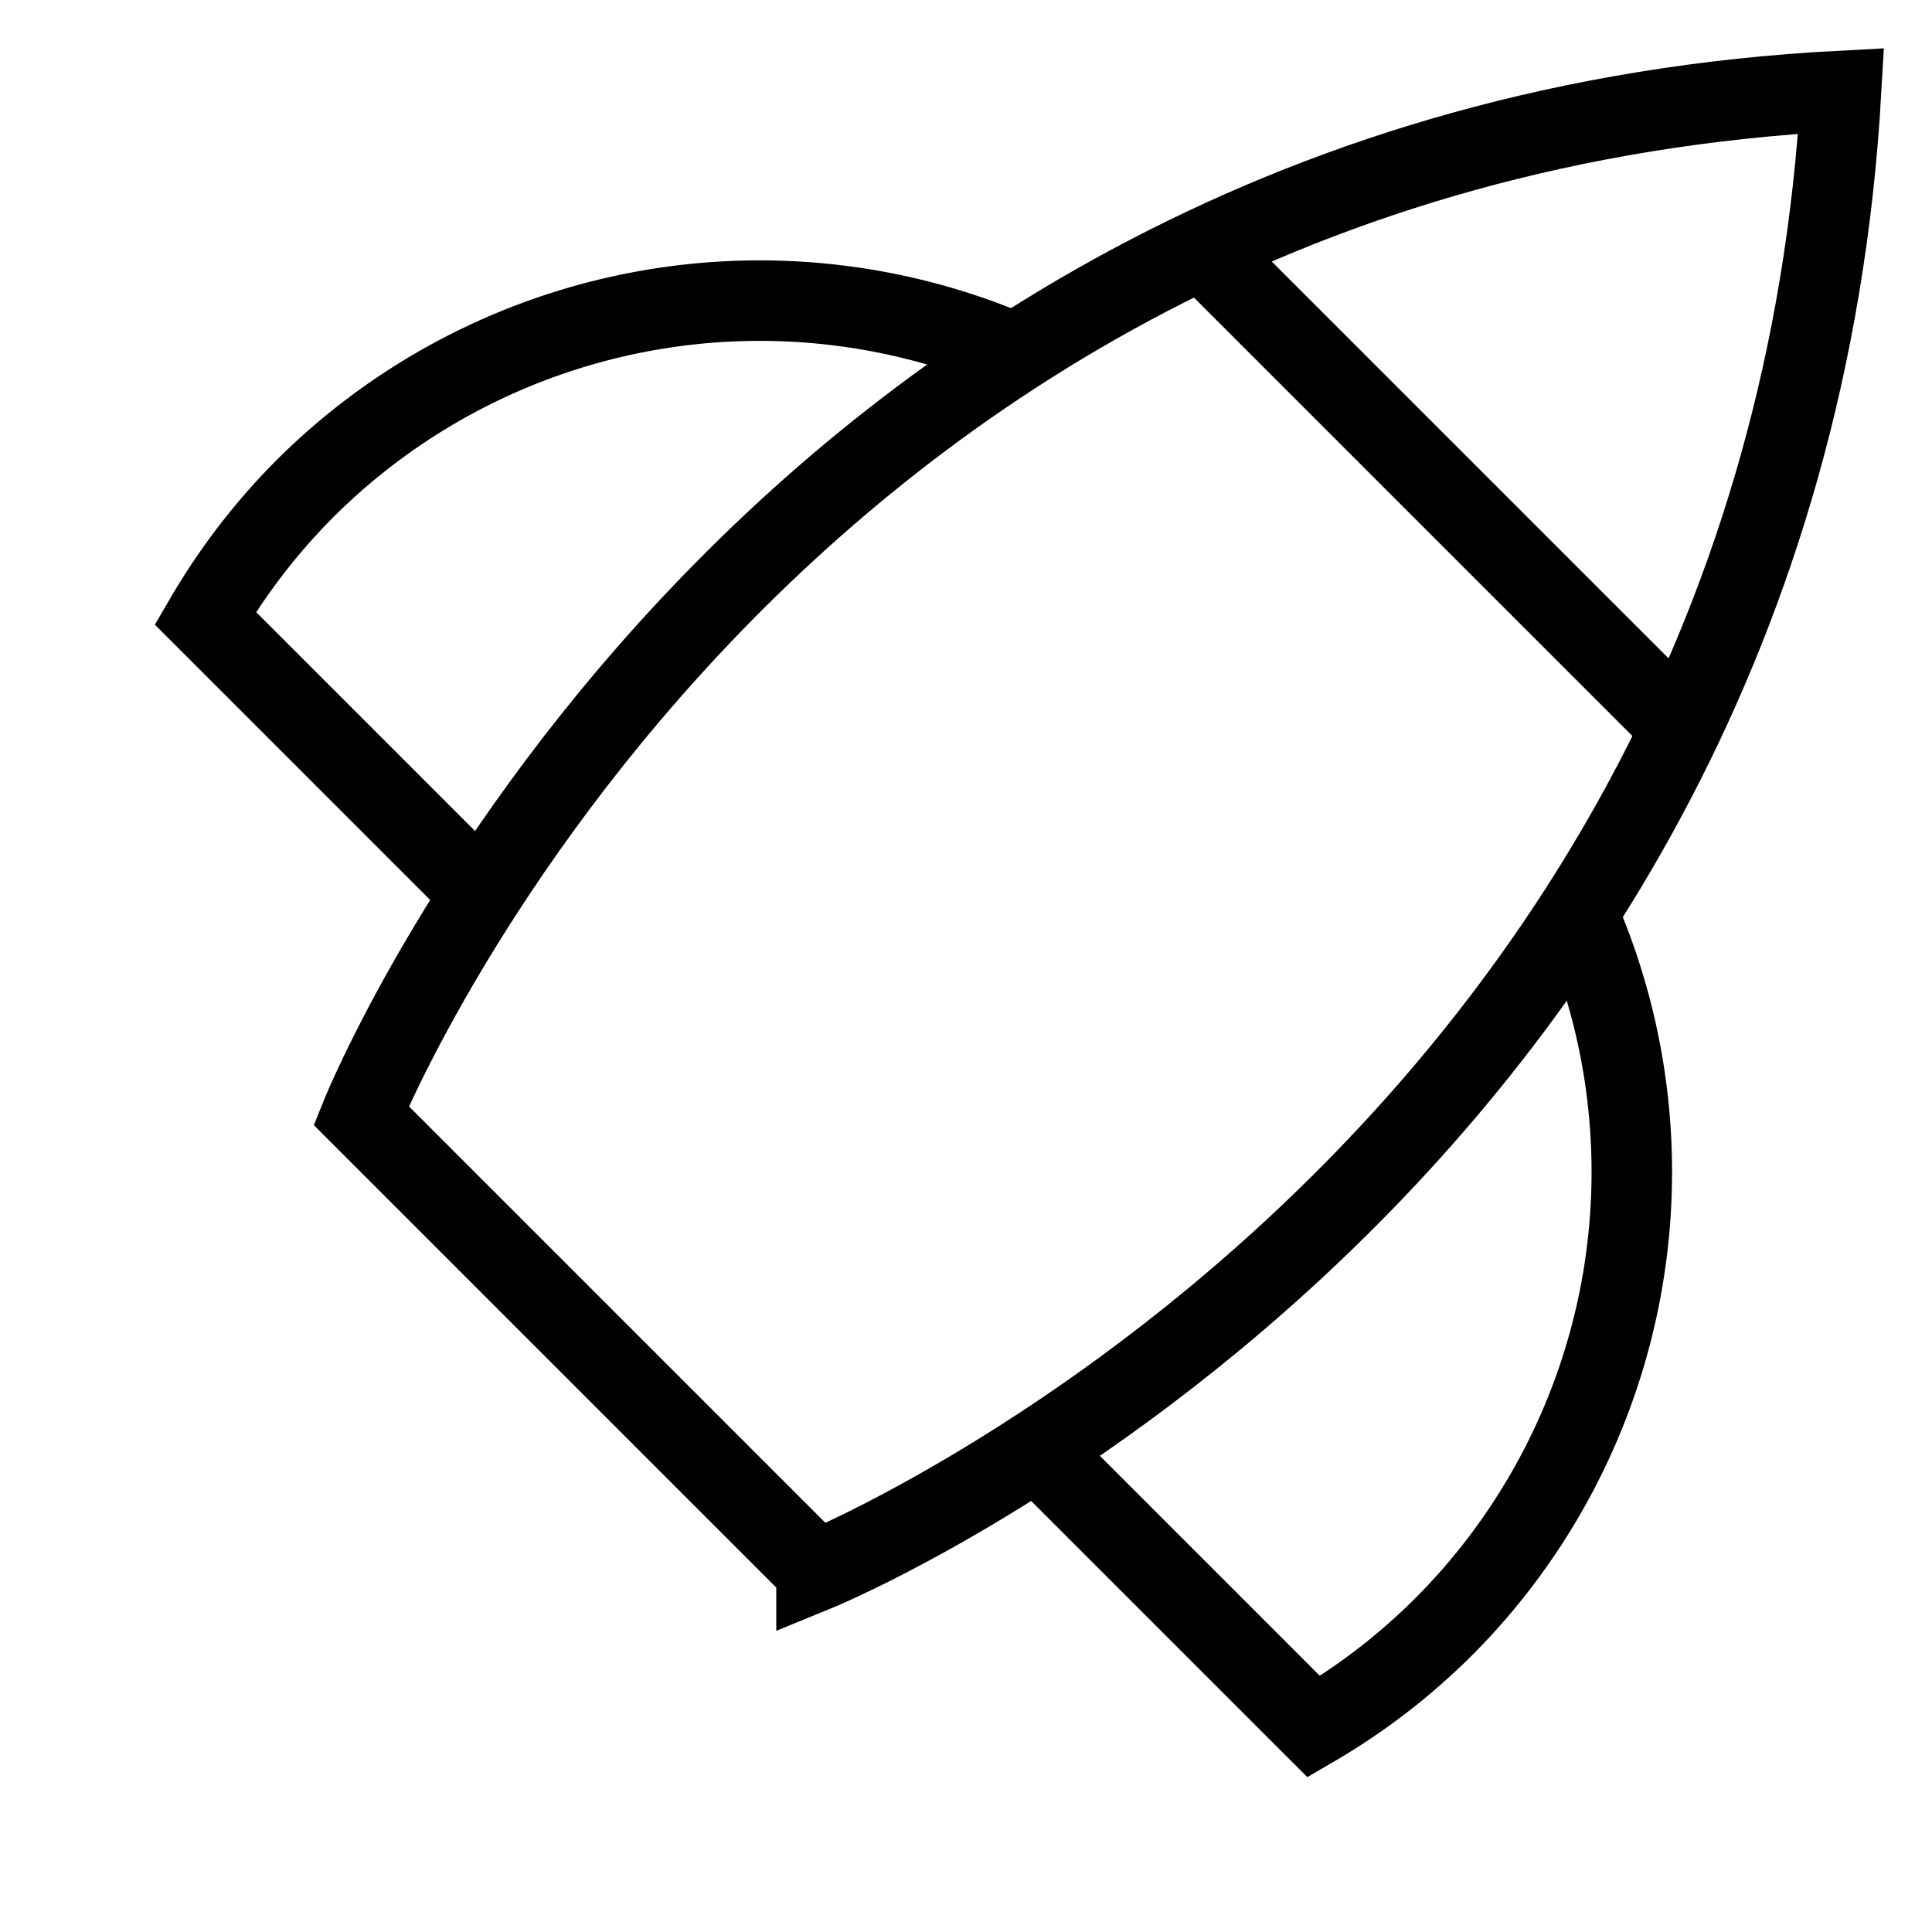
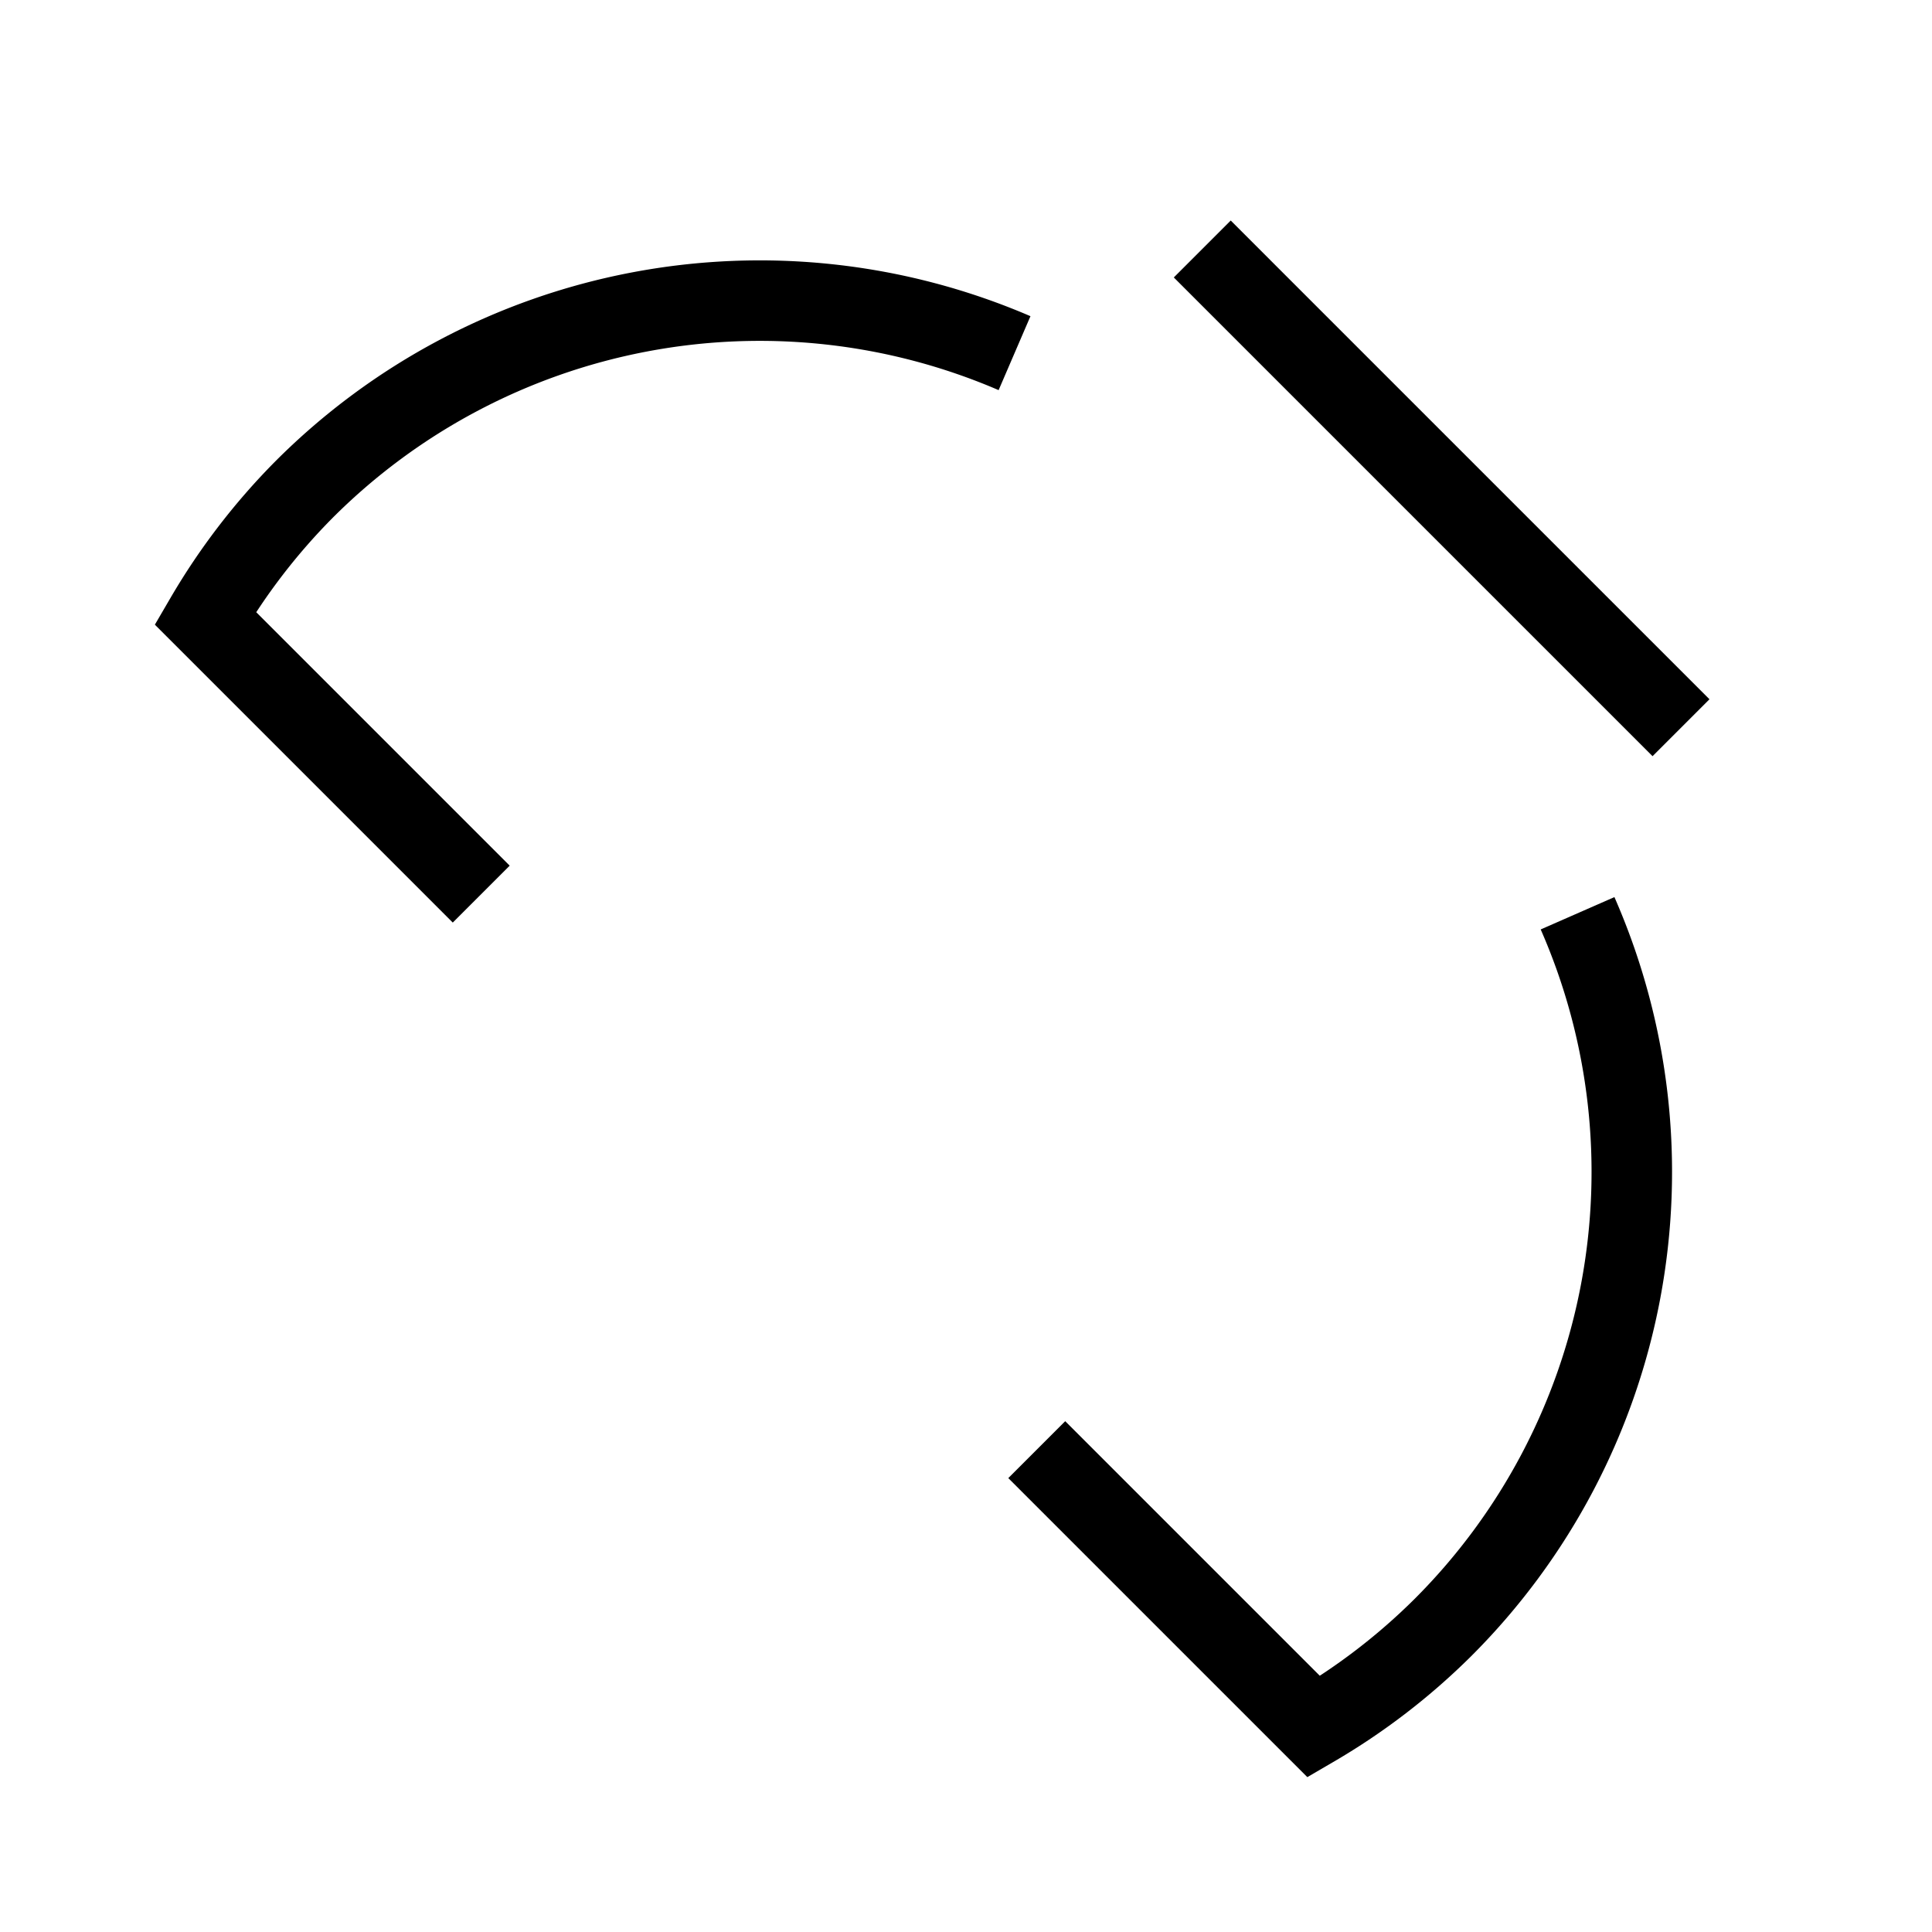
<svg xmlns="http://www.w3.org/2000/svg" id="nc_icon" xml:space="preserve" viewBox="0 0 24 24">
  <g fill="none" class="nc-icon-wrapper">
    <path stroke="currentColor" stroke-miterlimit="10" d="m14.935 3.093 5.947 5.947M12.603 4.387a8.002 8.002 0 0 0-8.824 1.692 7.98 7.98 0 0 0-1.229 1.6l3.428 3.428M19.597 11.345a7.998 7.998 0 0 1-1.676 8.876 7.98 7.98 0 0 1-1.6 1.229l-3.442-3.442" data-cap="butt" vector-effect="non-scaling-stroke" />
-     <path stroke="currentColor" stroke-linecap="square" stroke-miterlimit="10" d="m10.143 19.514-5.657-5.657S9.318 1.836 22.871 1.129c-.767 13.494-12.728 18.385-12.728 18.385z" vector-effect="non-scaling-stroke" />
-     <circle cx="14" cy="10" r="2" data-color="color-2" data-stroke="none" transform="rotate(-45.001 14 10)" />
    <path d="M1.113 18.844a2.843 2.843 0 1 1 4.022 4.022C4.024 23.977 0 24 0 24s.002-4.046 1.113-5.156z" data-color="color-2" data-stroke="none" />
  </g>
</svg>